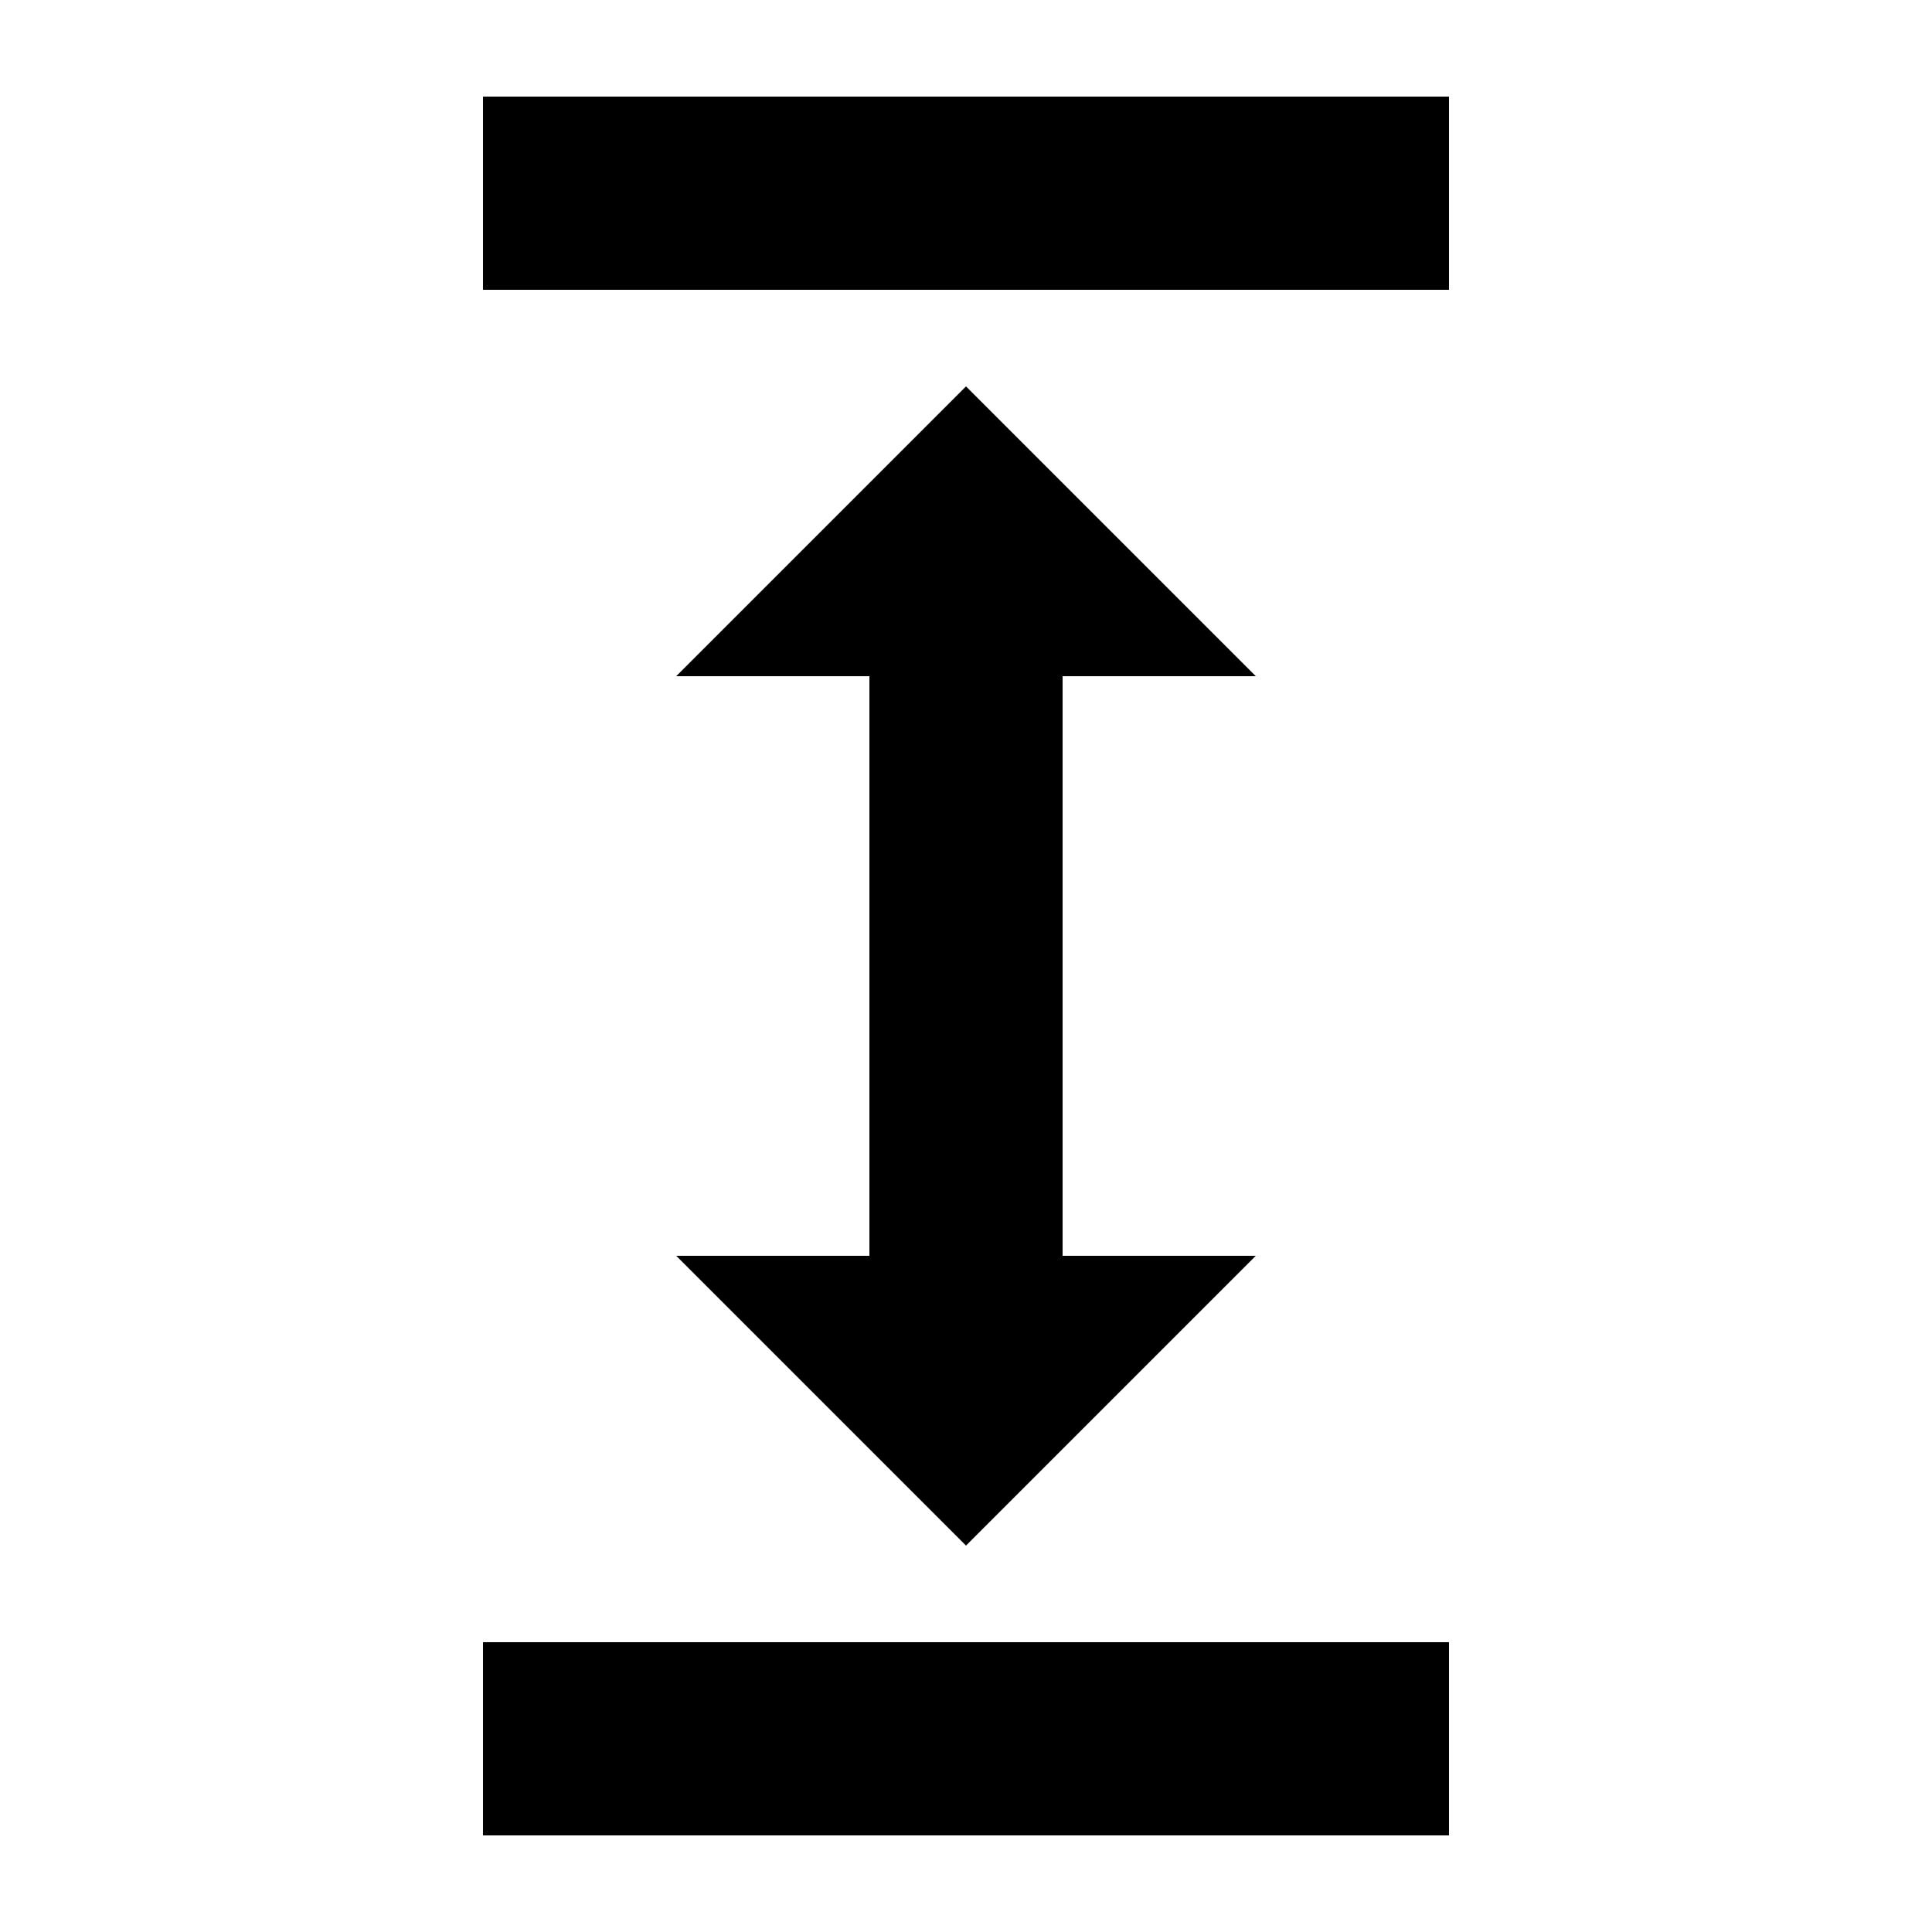
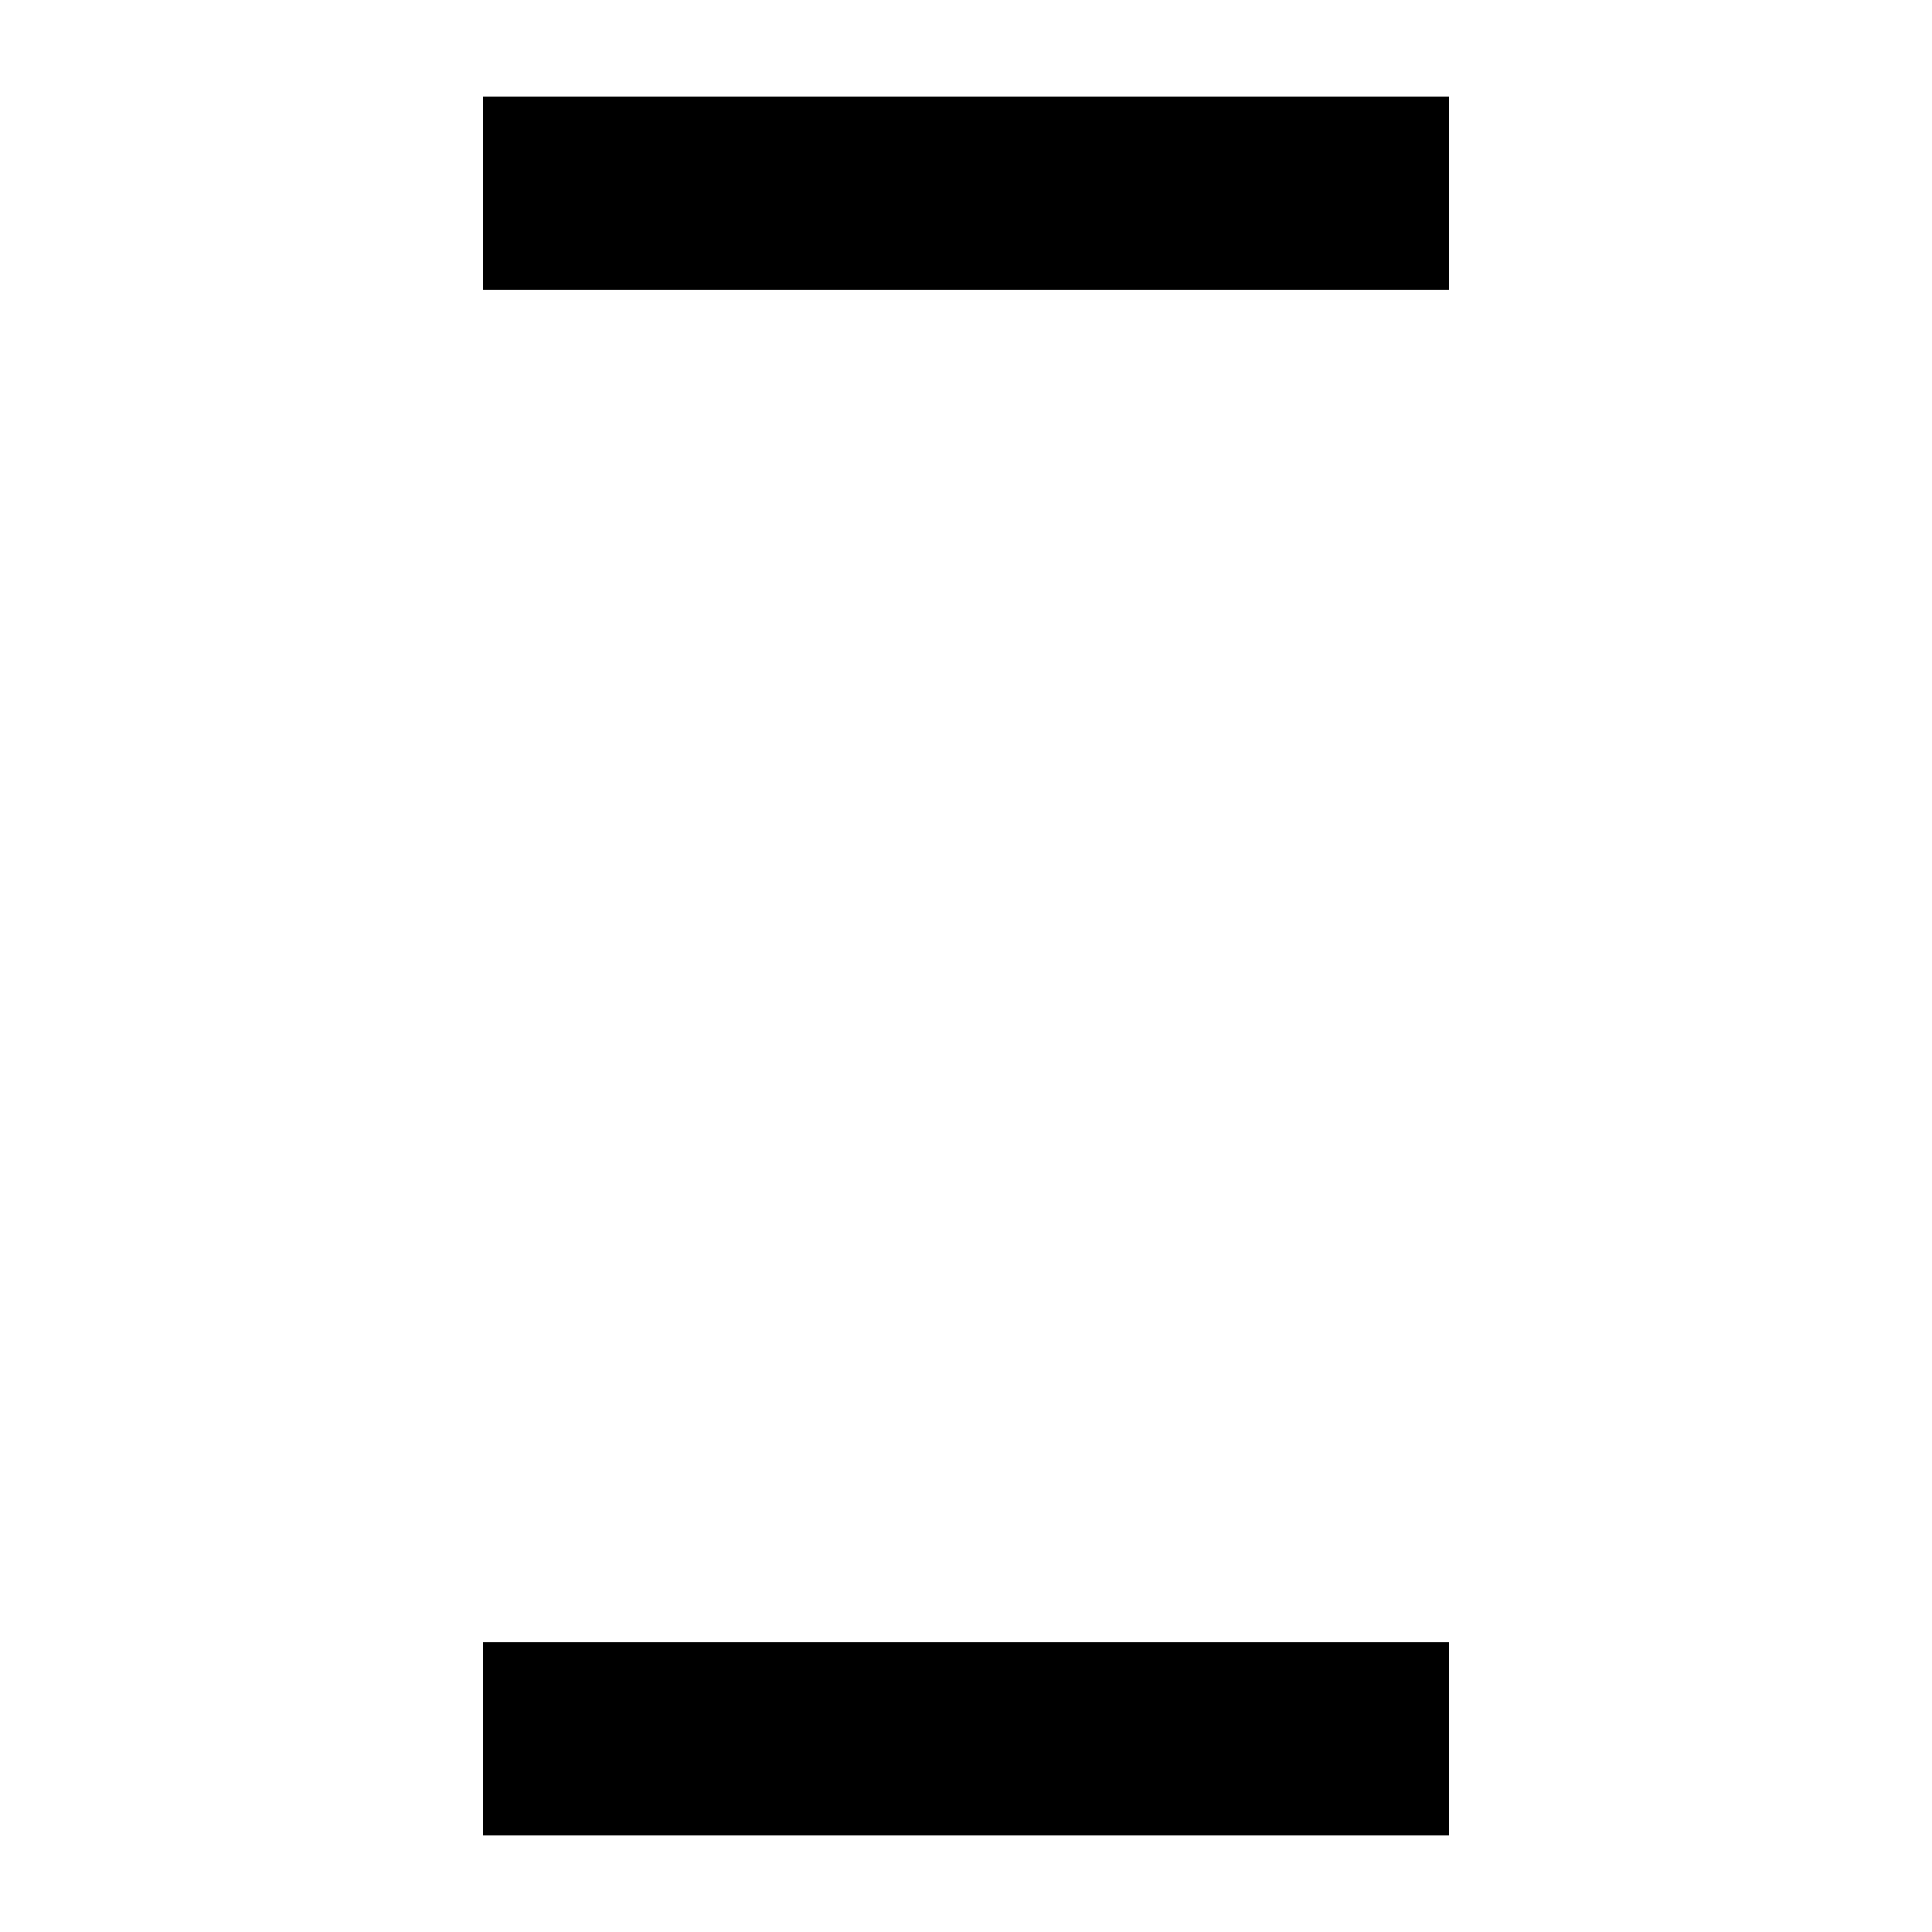
<svg xmlns="http://www.w3.org/2000/svg" version="1.1" x="0px" y="0px" viewBox="0 0 100 100" enable-background="new 0 0 100 100" xml:space="preserve" aria-hidden="true" width="100px" height="100px" style="fill:url(#CerosGradient_iddbe3abc30);">
  <defs>
    <linearGradient class="cerosgradient" data-cerosgradient="true" id="CerosGradient_iddbe3abc30" gradientUnits="userSpaceOnUse" x1="50%" y1="100%" x2="50%" y2="0%">
      <stop offset="0%" stop-color="#000000" />
      <stop offset="100%" stop-color="#000000" />
    </linearGradient>
    <linearGradient />
  </defs>
-   <polygon points="65,35 50,20 35,35 45,35 45,65 35,65 50,80 65,65 55,65 55,35 " style="fill:url(#CerosGradient_iddbe3abc30);" />
  <rect x="25" y="5" width="50" height="10" style="fill:url(#CerosGradient_iddbe3abc30);" />
  <rect x="25" y="85" width="50" height="10" style="fill:url(#CerosGradient_iddbe3abc30);" />
</svg>